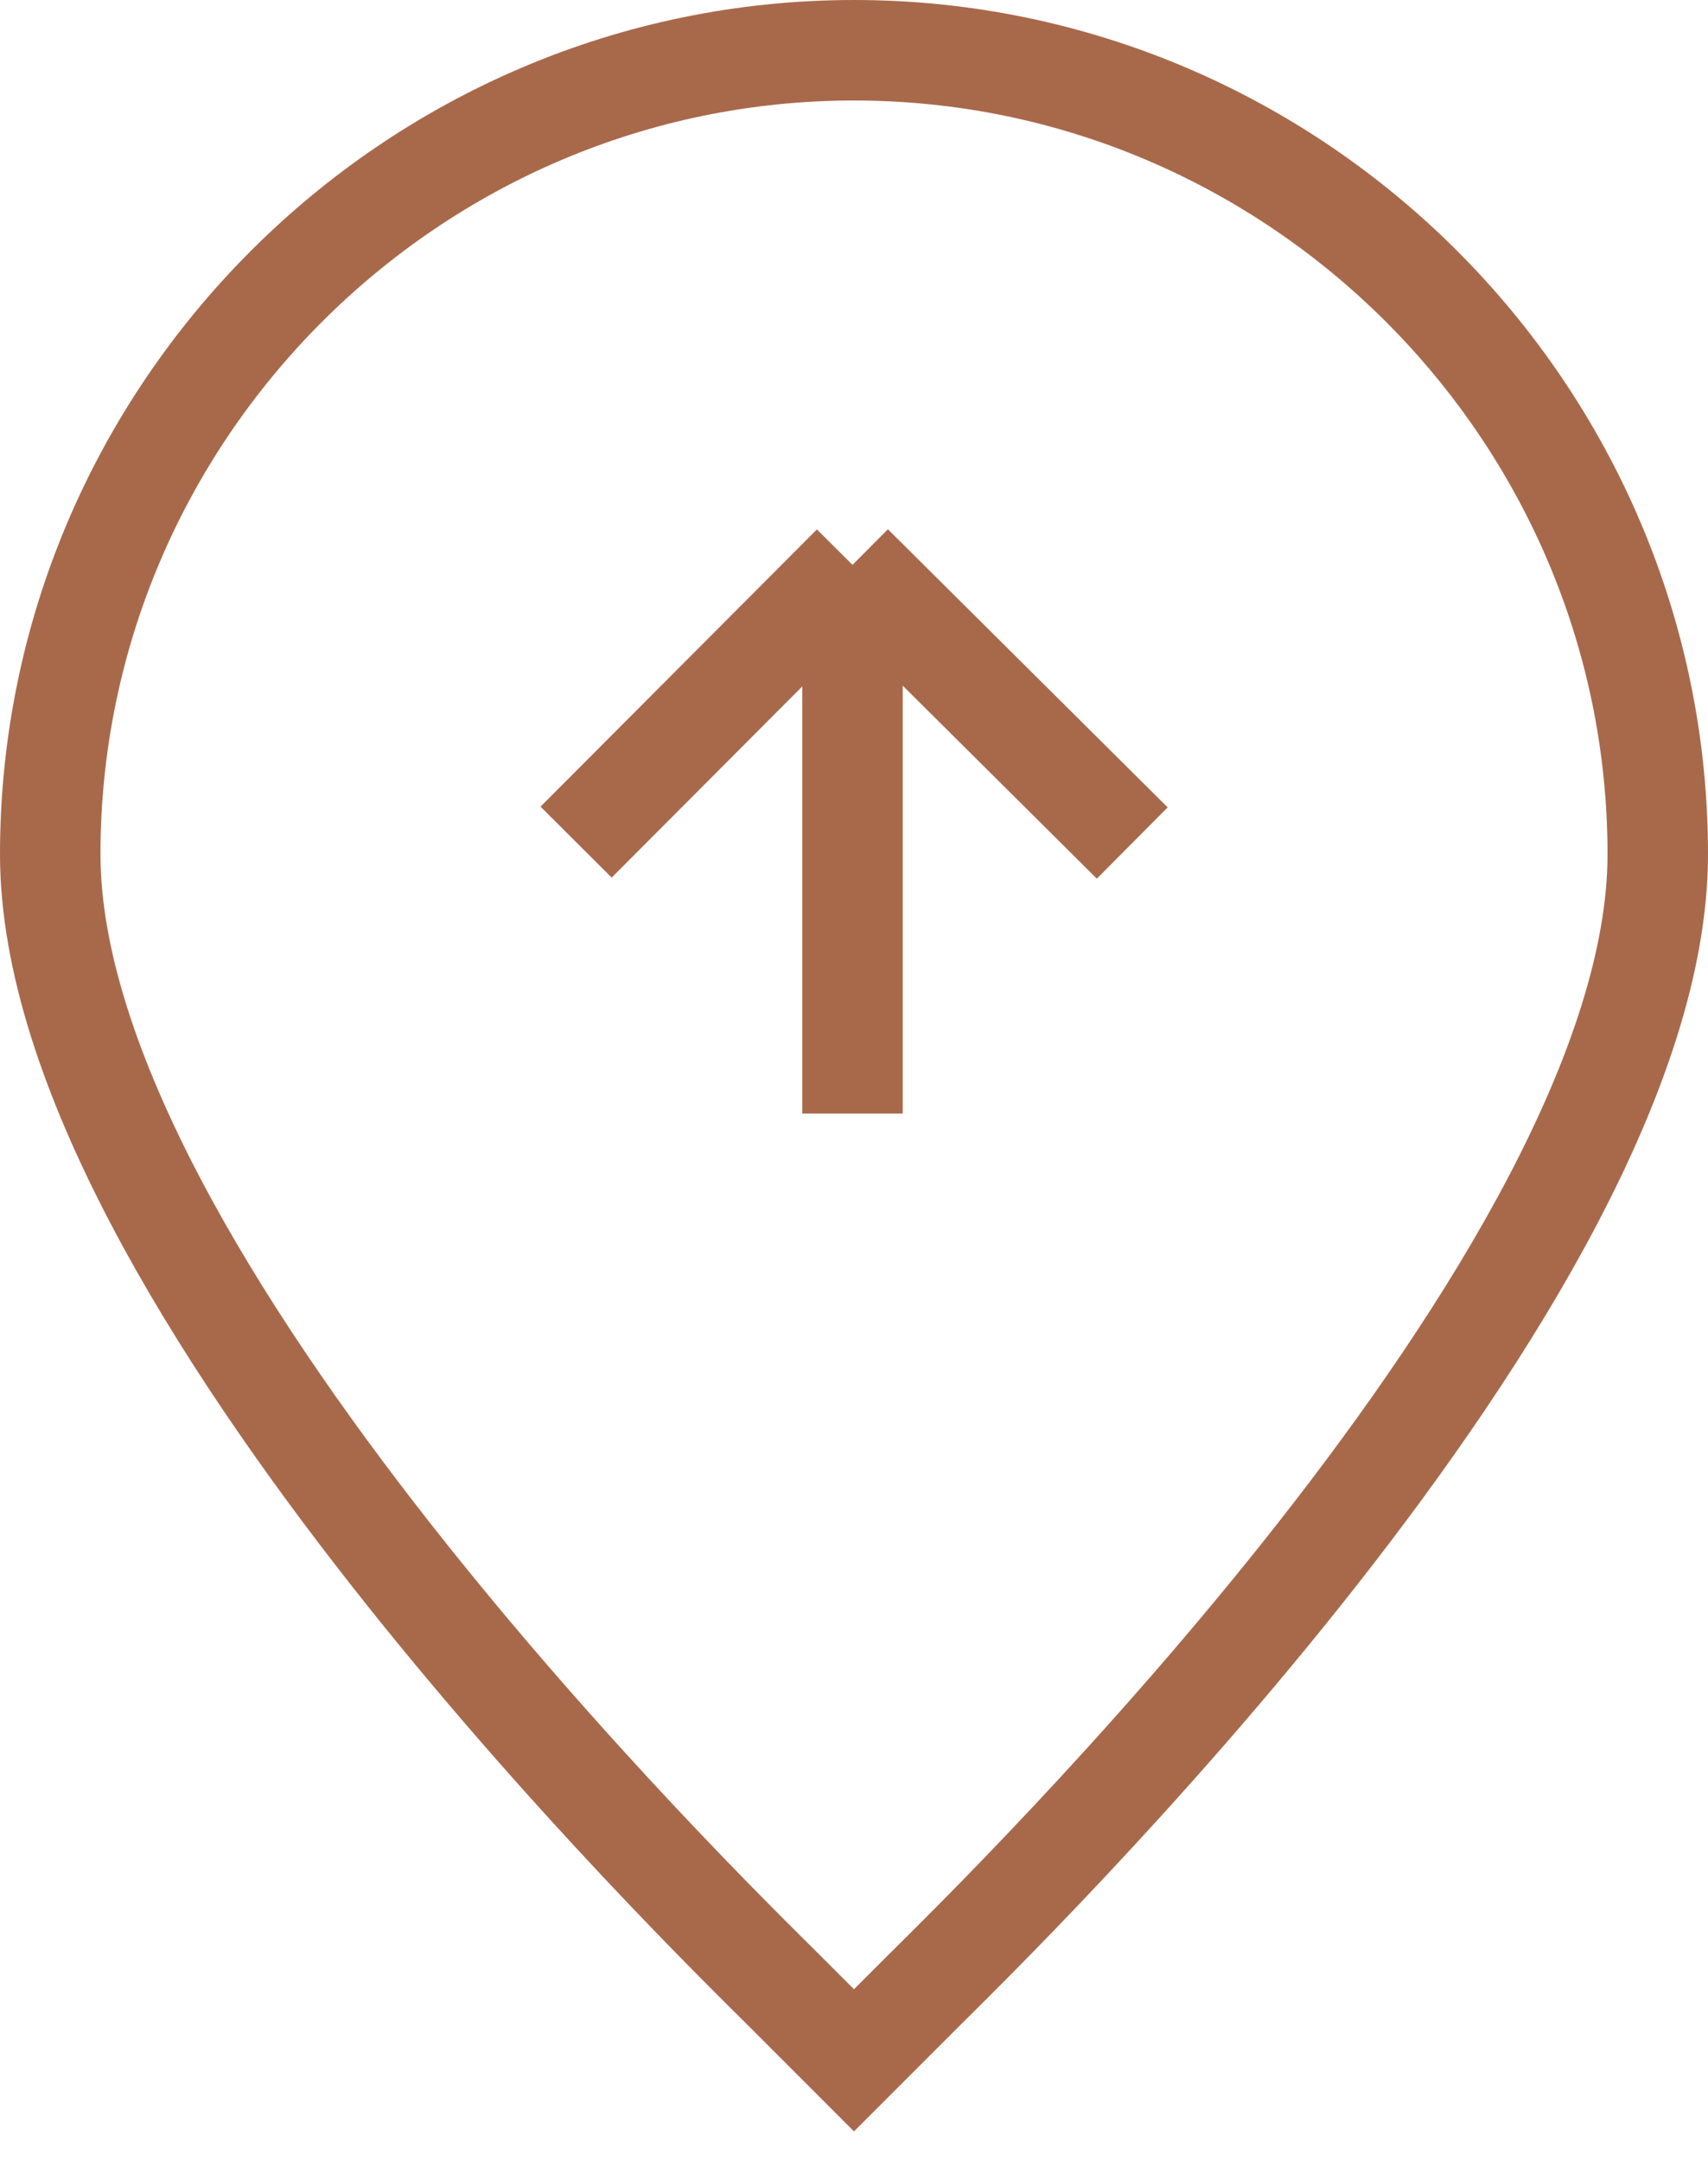
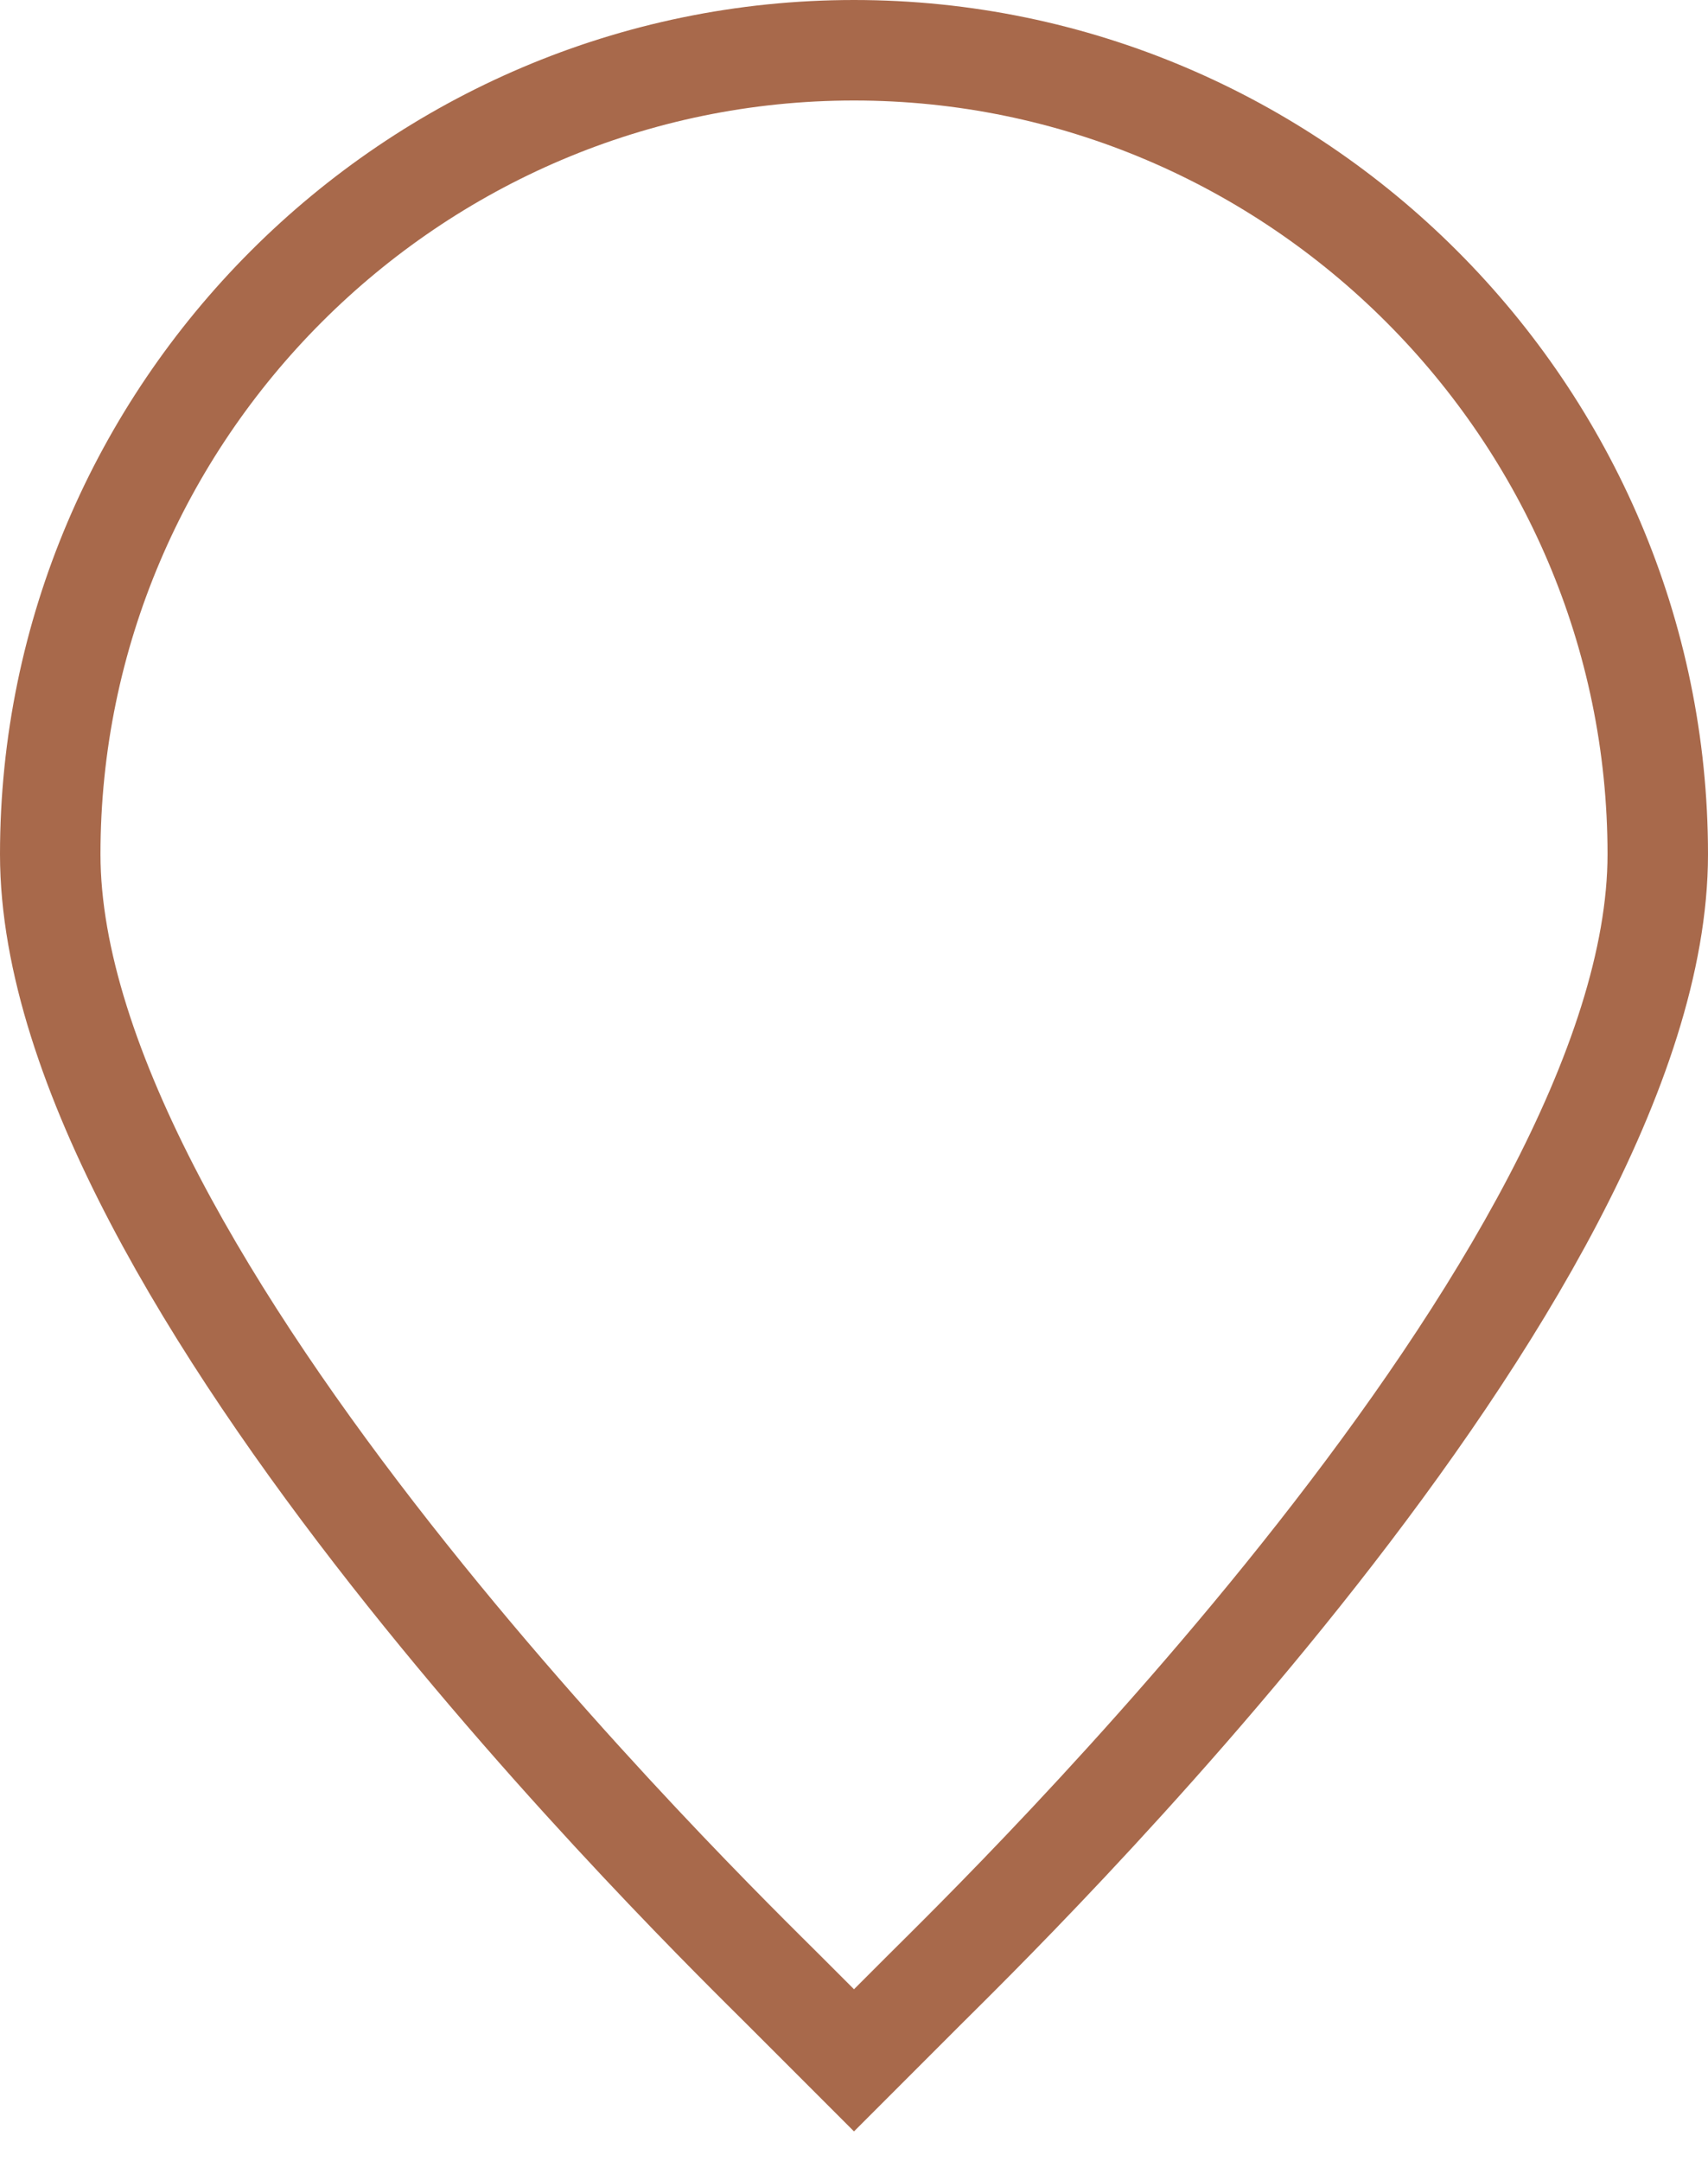
<svg xmlns="http://www.w3.org/2000/svg" width="34" height="43" viewBox="0 0 34 43" fill="none">
-   <path d="M16.97 22.16V11.241M16.97 11.241L11.468 16.758M16.97 11.241L22.539 16.776" stroke="#A8694B" stroke-width="2" stroke-miterlimit="22.926" />
  <path d="M17 1C8.2 1 1 8.2 1 17C1 25.4 14.2 38.2 15.6 39.6L17 41L18.4 39.6C19.8 38.2 33 25.4 33 17C33 8.2 25.8 1 17 1Z" stroke="#A8694B" stroke-width="2" stroke-miterlimit="22.926" />
</svg>